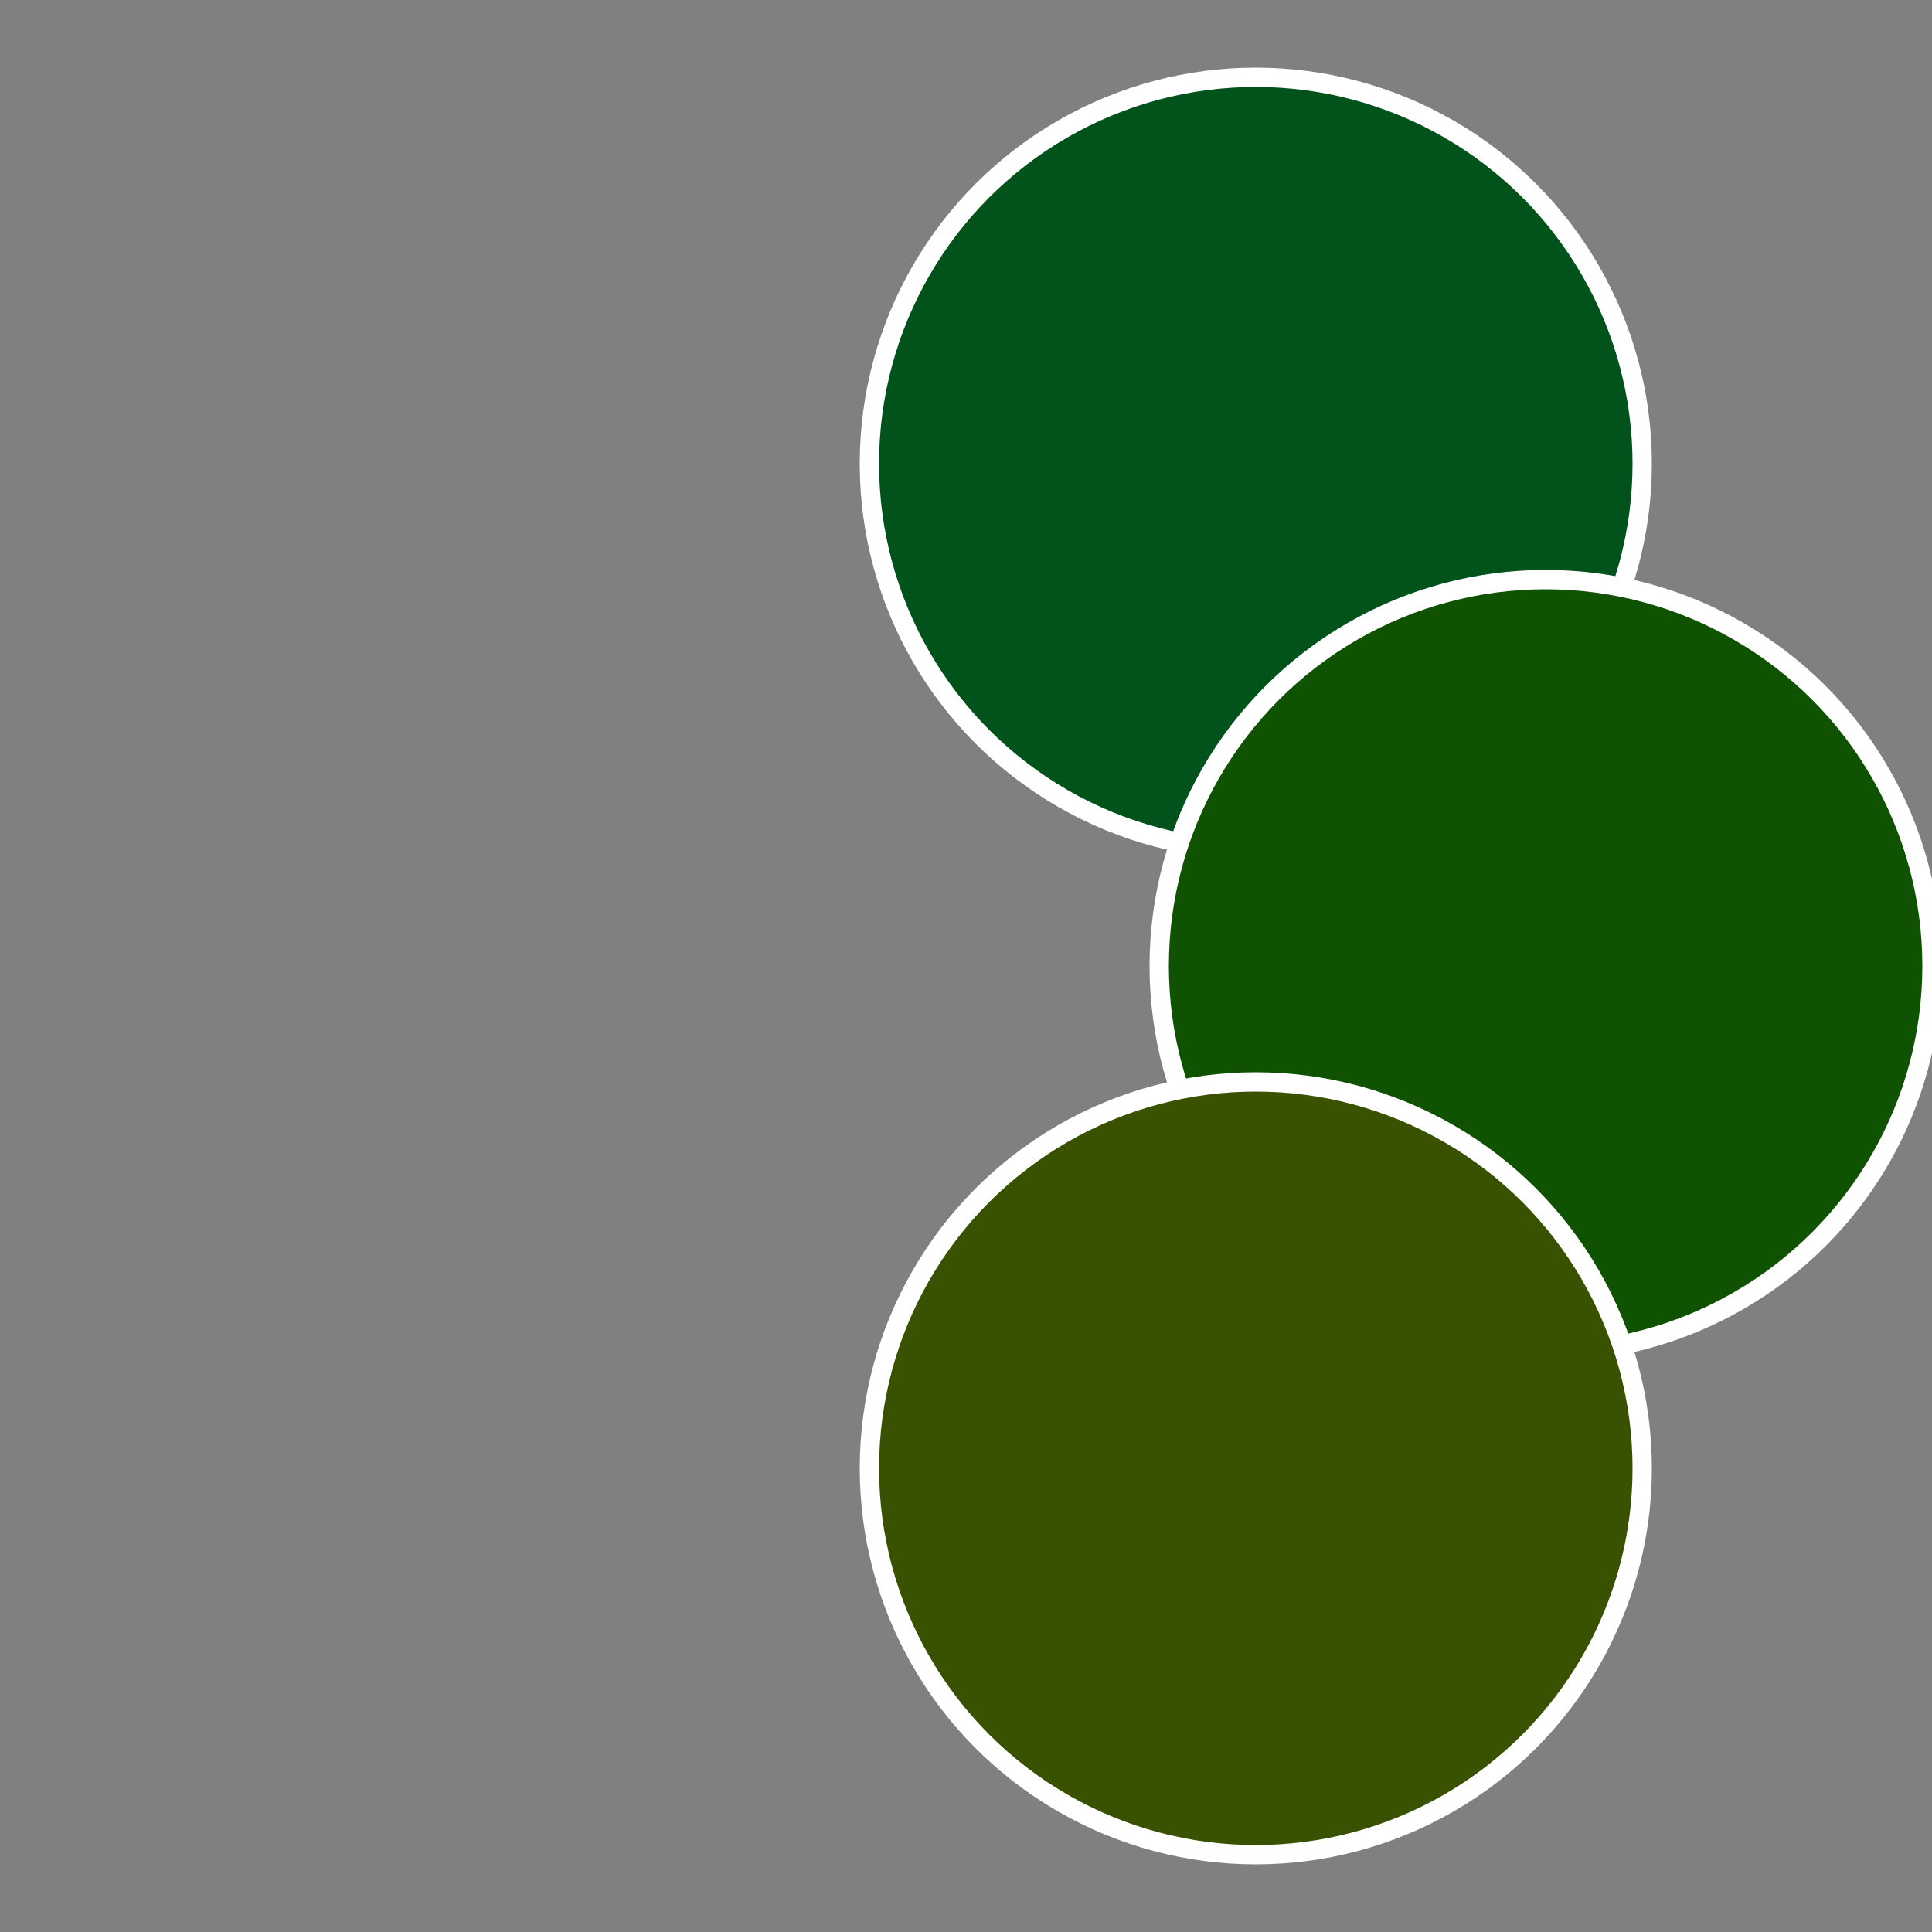
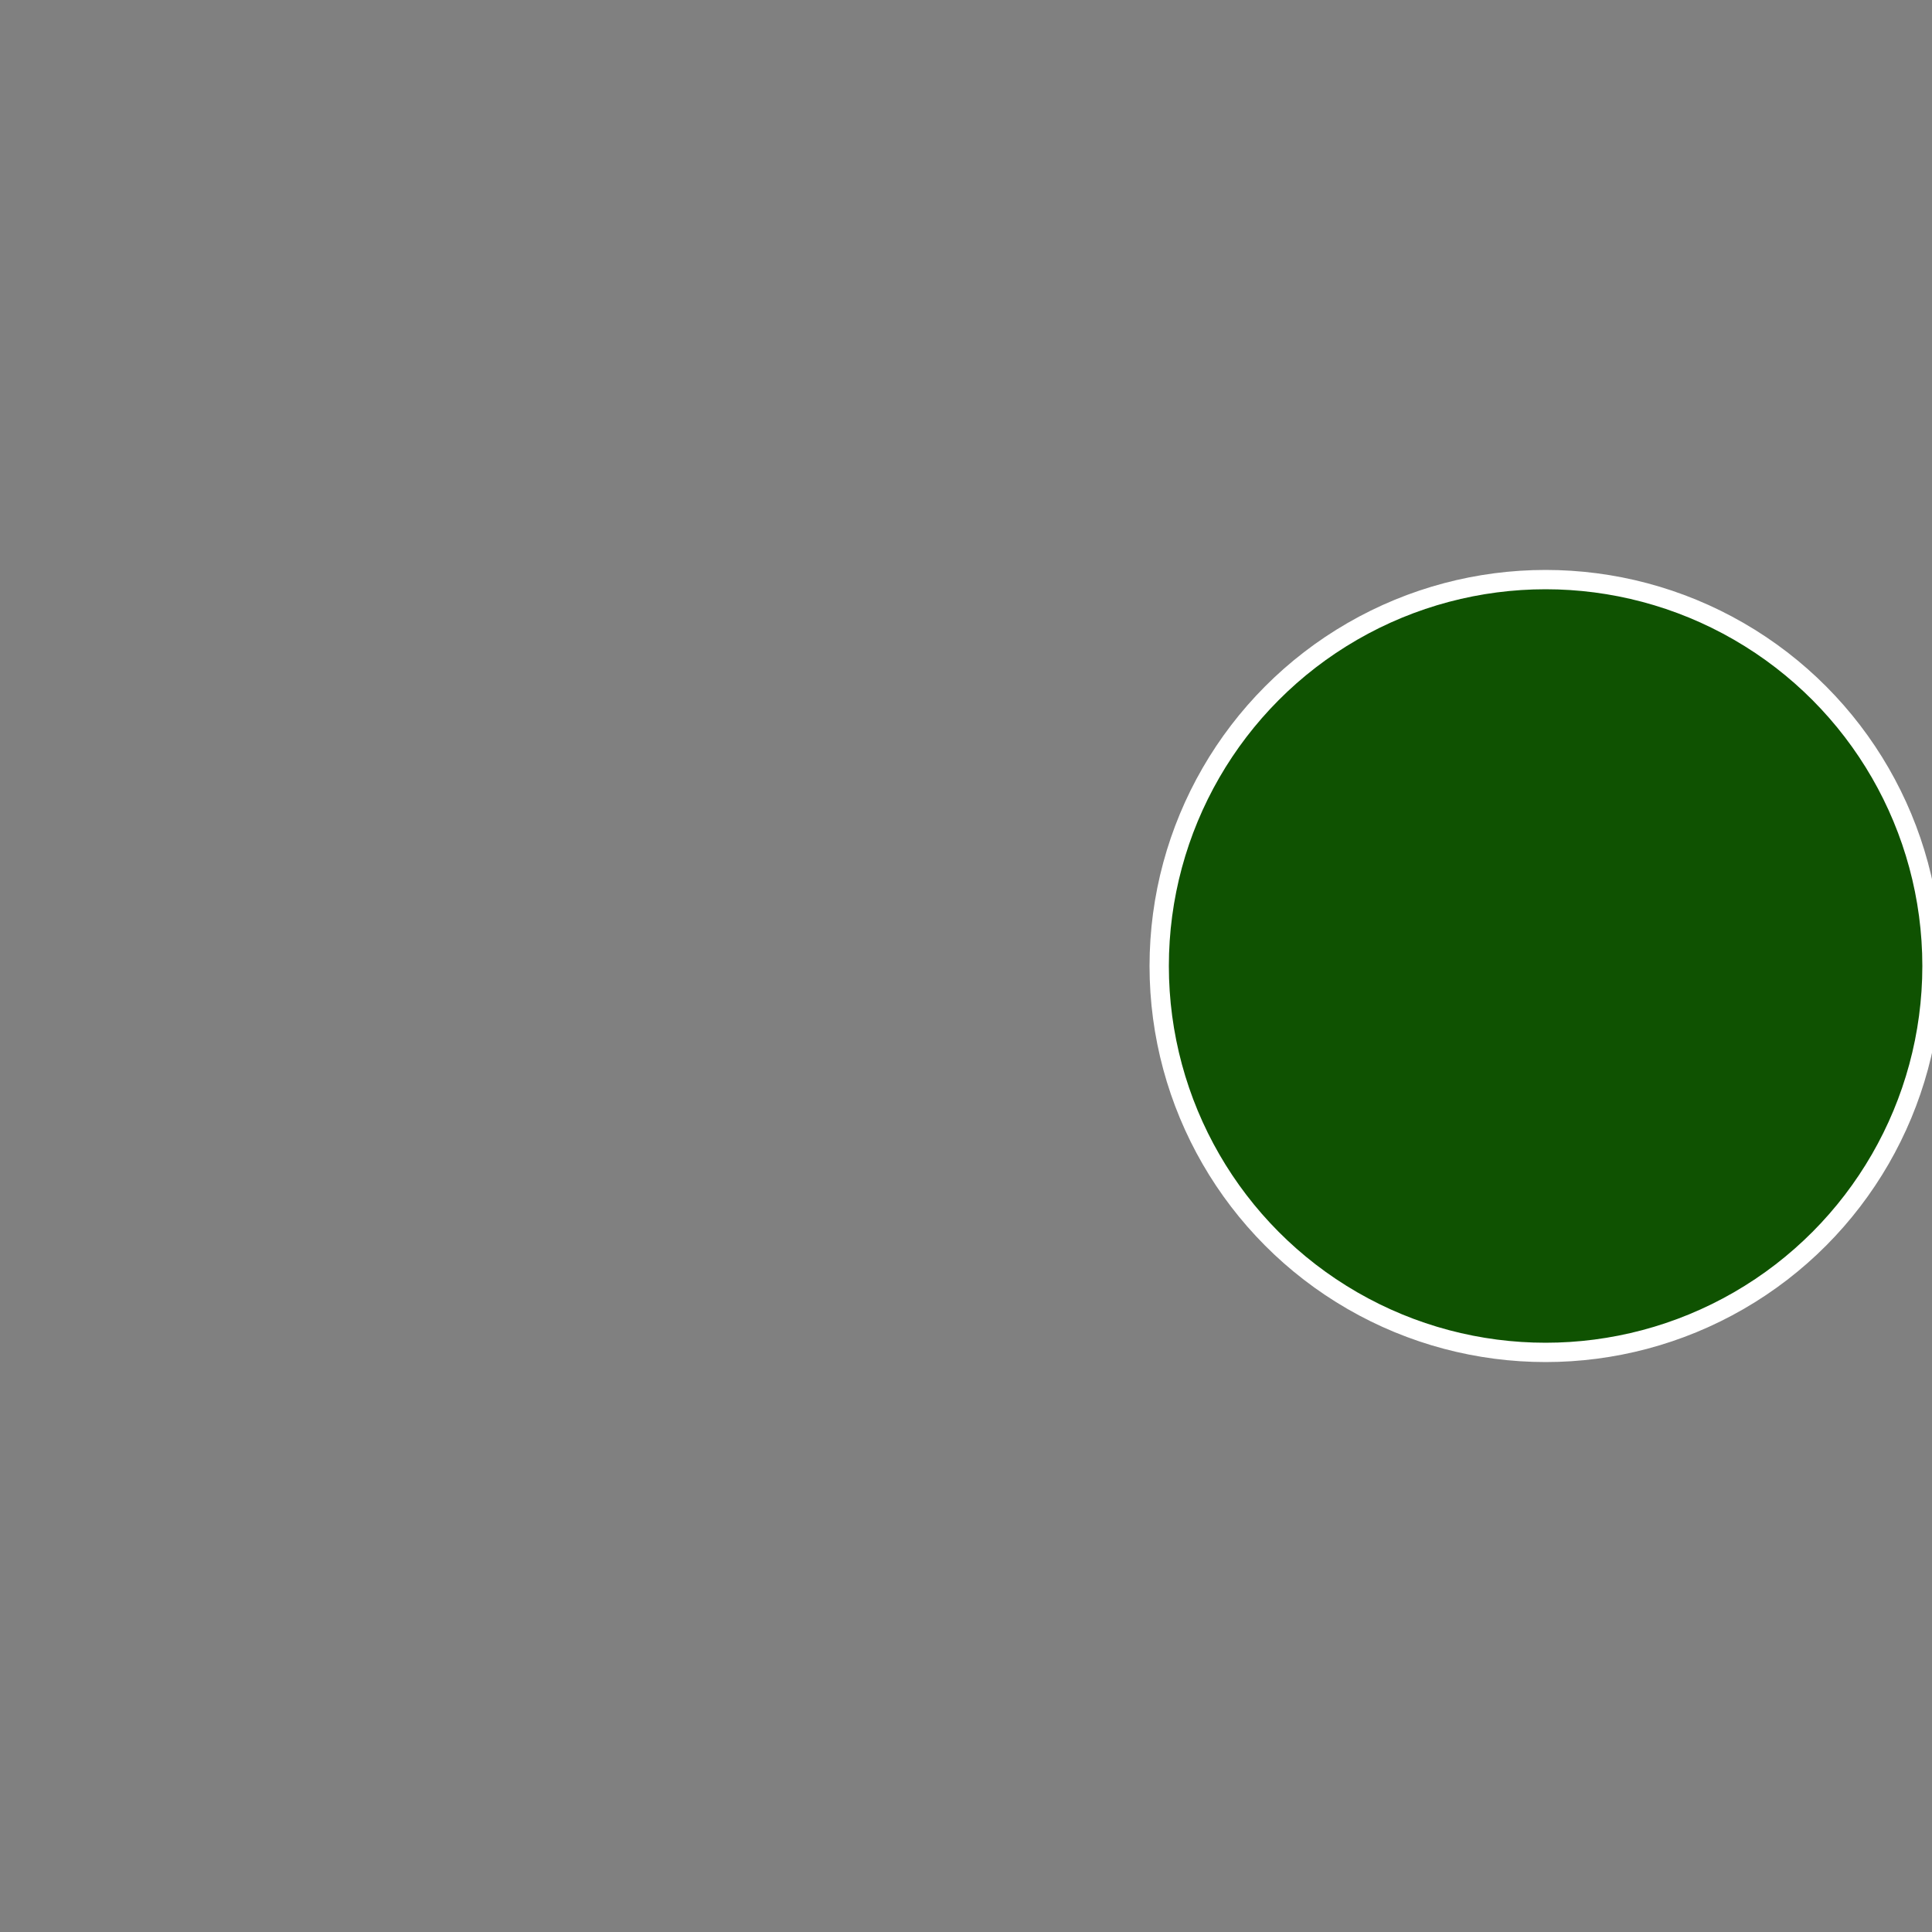
<svg xmlns="http://www.w3.org/2000/svg" width="500" height="500" viewBox="-1 -1 2 2">
  <rect x="-1" y="-1" width="2" height="2" fill="#808080" stroke="none" />
-   <circle cx="0.3" cy="-0.52" r="0.4" fill="#01521b" stroke="#fff" stroke-width="1%" />
  <circle cx="0.6" cy="0" r="0.4" fill="#0f5201" stroke="#fff" stroke-width="1%" />
-   <circle cx="0.3" cy="0.52" r="0.4" fill="#385201" stroke="#fff" stroke-width="1%" />
</svg>